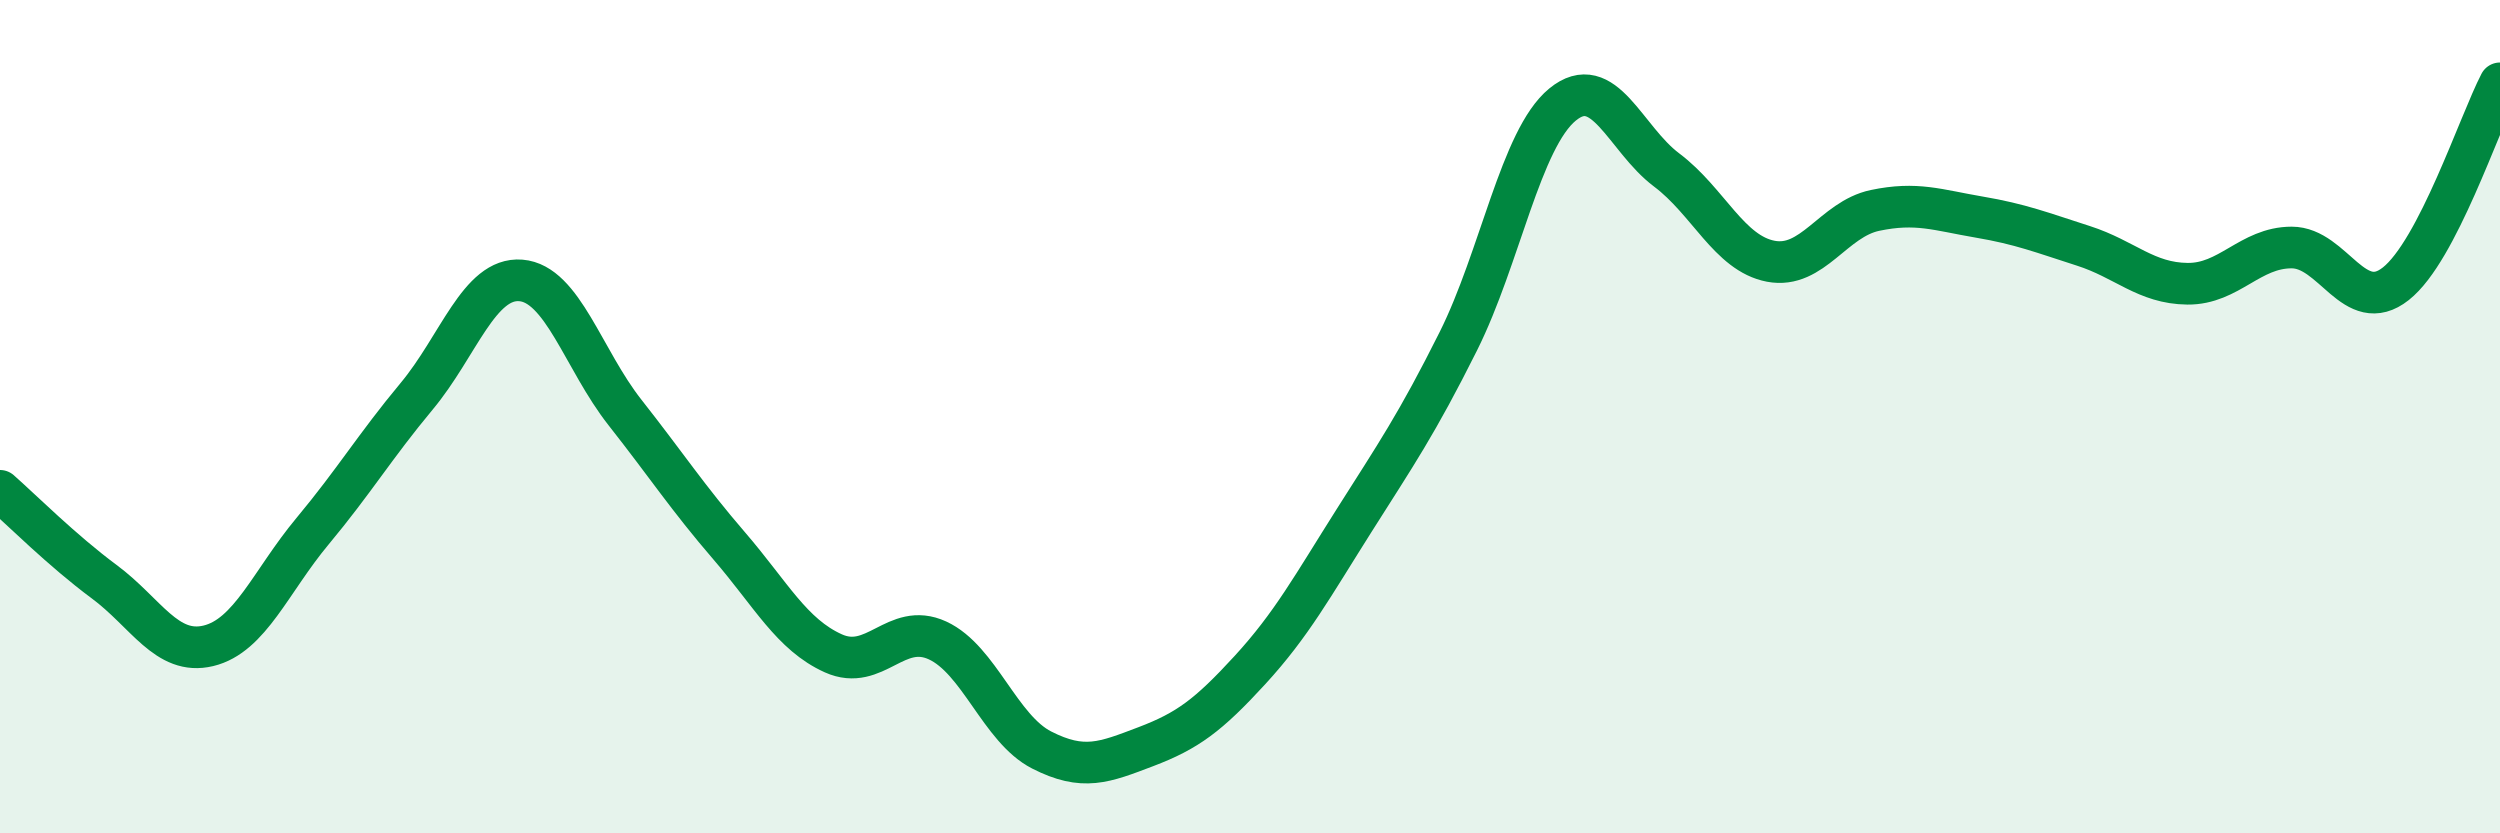
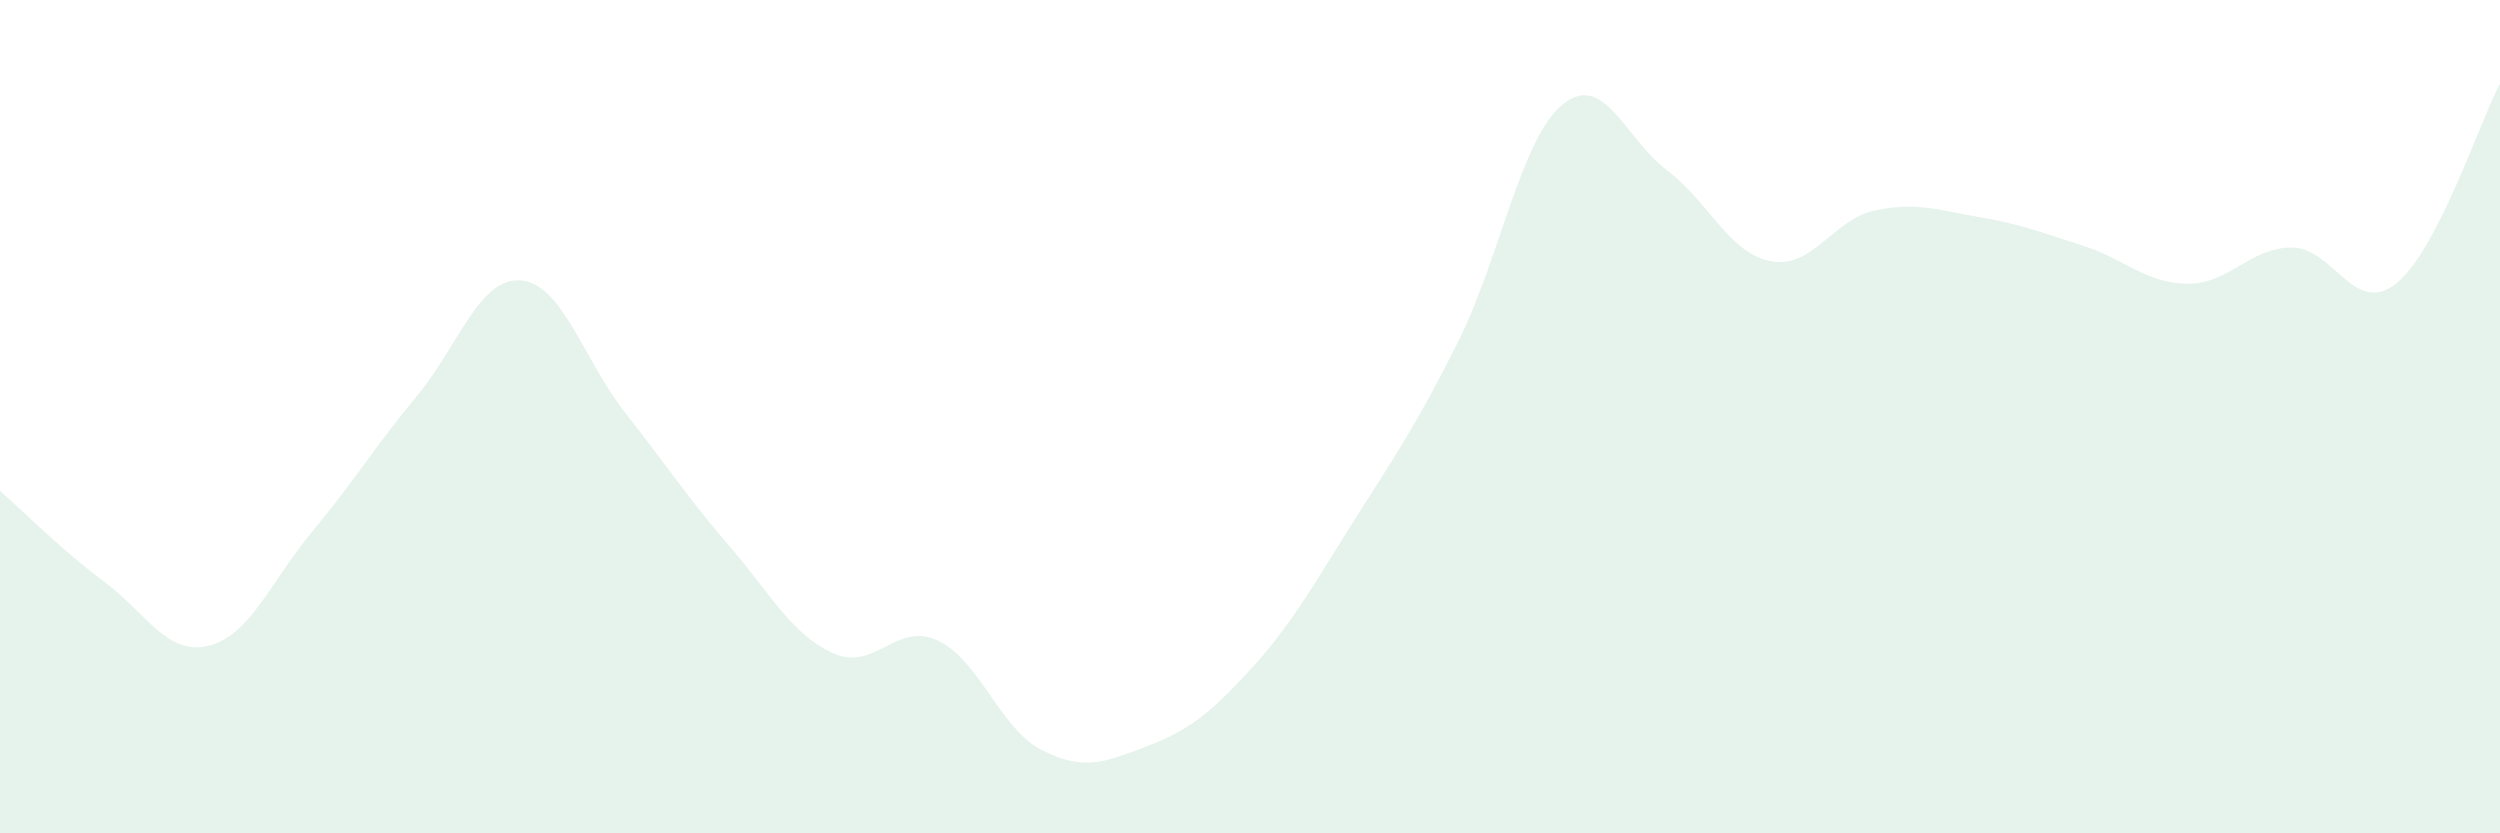
<svg xmlns="http://www.w3.org/2000/svg" width="60" height="20" viewBox="0 0 60 20">
  <path d="M 0,11.78 C 0.5,12.22 1.5,13.22 2.5,13.96 C 3.5,14.7 4,15.74 5,15.5 C 6,15.26 6.5,13.95 7.5,12.75 C 8.5,11.55 9,10.71 10,9.51 C 11,8.31 11.5,6.65 12.5,6.73 C 13.5,6.81 14,8.63 15,9.9 C 16,11.17 16.5,11.94 17.5,13.1 C 18.5,14.26 19,15.23 20,15.68 C 21,16.13 21.5,14.91 22.5,15.37 C 23.5,15.83 24,17.49 25,18 C 26,18.51 26.5,18.3 27.5,17.92 C 28.5,17.54 29,17.17 30,16.08 C 31,14.99 31.5,14.07 32.5,12.49 C 33.5,10.91 34,10.19 35,8.19 C 36,6.19 36.5,3.33 37.5,2.51 C 38.5,1.69 39,3.33 40,4.08 C 41,4.83 41.5,6.08 42.5,6.27 C 43.5,6.46 44,5.26 45,5.05 C 46,4.84 46.5,5.04 47.5,5.21 C 48.5,5.38 49,5.58 50,5.9 C 51,6.22 51.5,6.8 52.5,6.81 C 53.5,6.82 54,5.94 55,5.94 C 56,5.94 56.5,7.6 57.5,6.81 C 58.5,6.02 59.5,2.96 60,2L60 20L0 20Z" fill="#008740" opacity="0.1" stroke-linecap="round" stroke-linejoin="round" />
-   <path d="M 0,11.78 C 0.5,12.22 1.5,13.22 2.5,13.96 C 3.5,14.7 4,15.74 5,15.5 C 6,15.26 6.5,13.95 7.5,12.75 C 8.5,11.55 9,10.71 10,9.51 C 11,8.31 11.5,6.65 12.5,6.73 C 13.5,6.81 14,8.63 15,9.9 C 16,11.17 16.5,11.94 17.5,13.1 C 18.5,14.26 19,15.23 20,15.68 C 21,16.13 21.5,14.91 22.5,15.37 C 23.5,15.83 24,17.49 25,18 C 26,18.51 26.5,18.3 27.5,17.92 C 28.5,17.54 29,17.17 30,16.08 C 31,14.99 31.5,14.07 32.5,12.49 C 33.5,10.91 34,10.19 35,8.19 C 36,6.19 36.5,3.33 37.5,2.51 C 38.5,1.69 39,3.33 40,4.08 C 41,4.83 41.5,6.08 42.5,6.27 C 43.5,6.46 44,5.26 45,5.05 C 46,4.84 46.5,5.04 47.5,5.21 C 48.5,5.38 49,5.58 50,5.9 C 51,6.22 51.5,6.8 52.5,6.81 C 53.5,6.82 54,5.94 55,5.94 C 56,5.94 56.5,7.6 57.5,6.81 C 58.5,6.02 59.5,2.96 60,2" stroke="#008740" stroke-width="1" fill="none" stroke-linecap="round" stroke-linejoin="round" />
</svg>